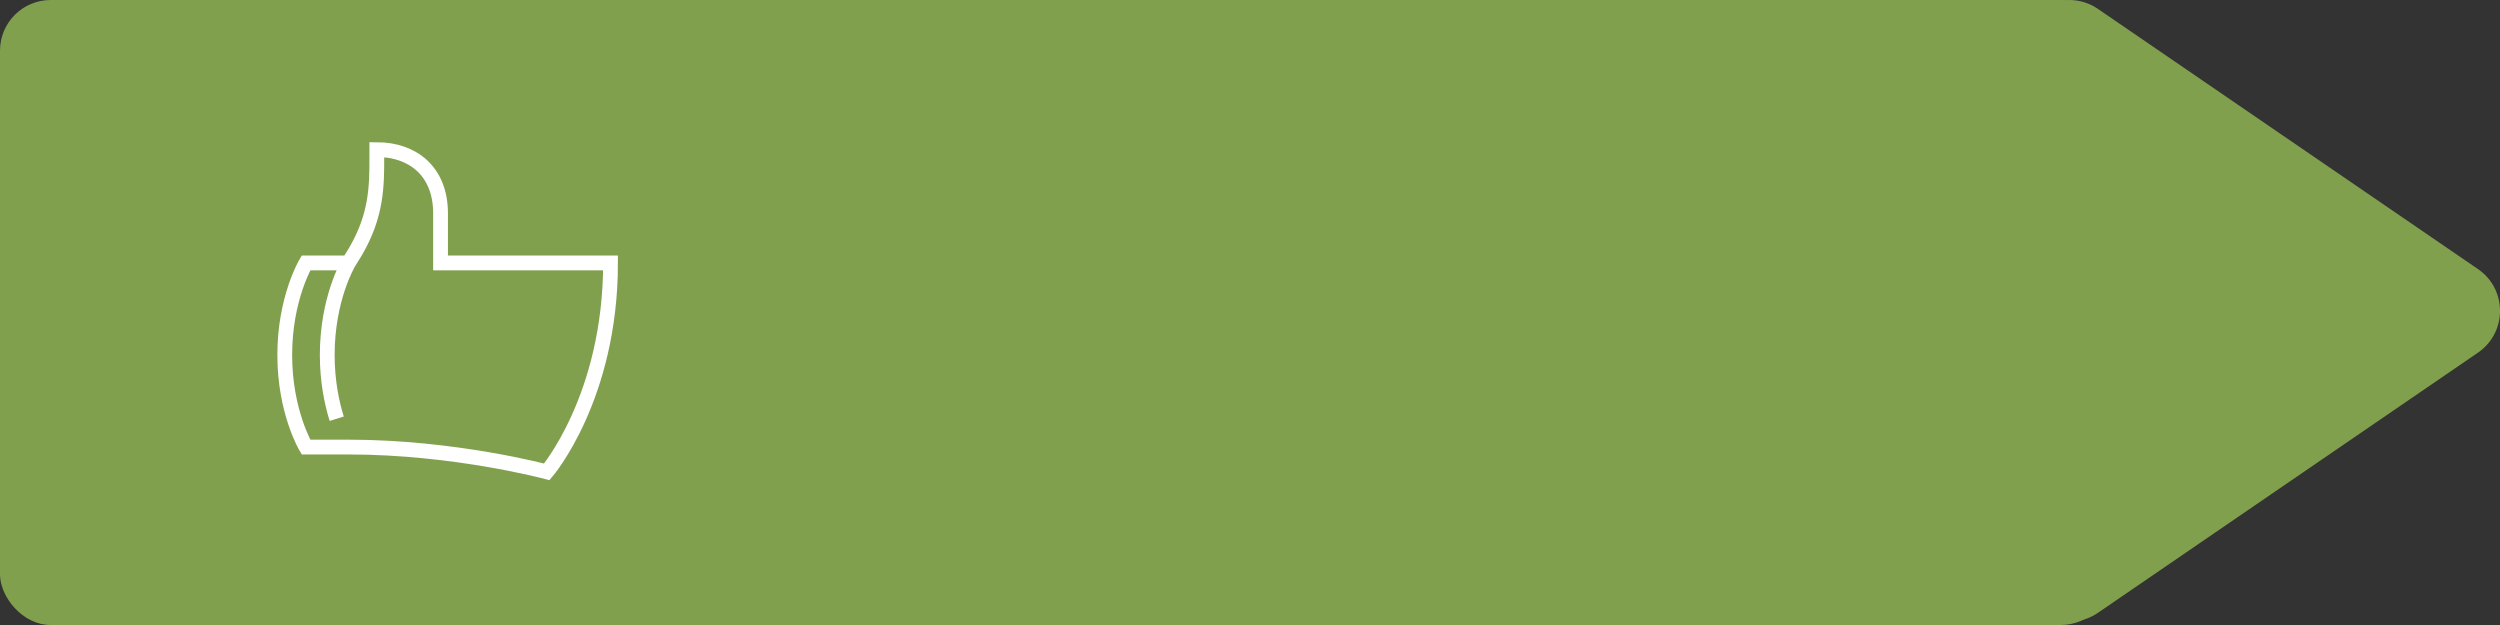
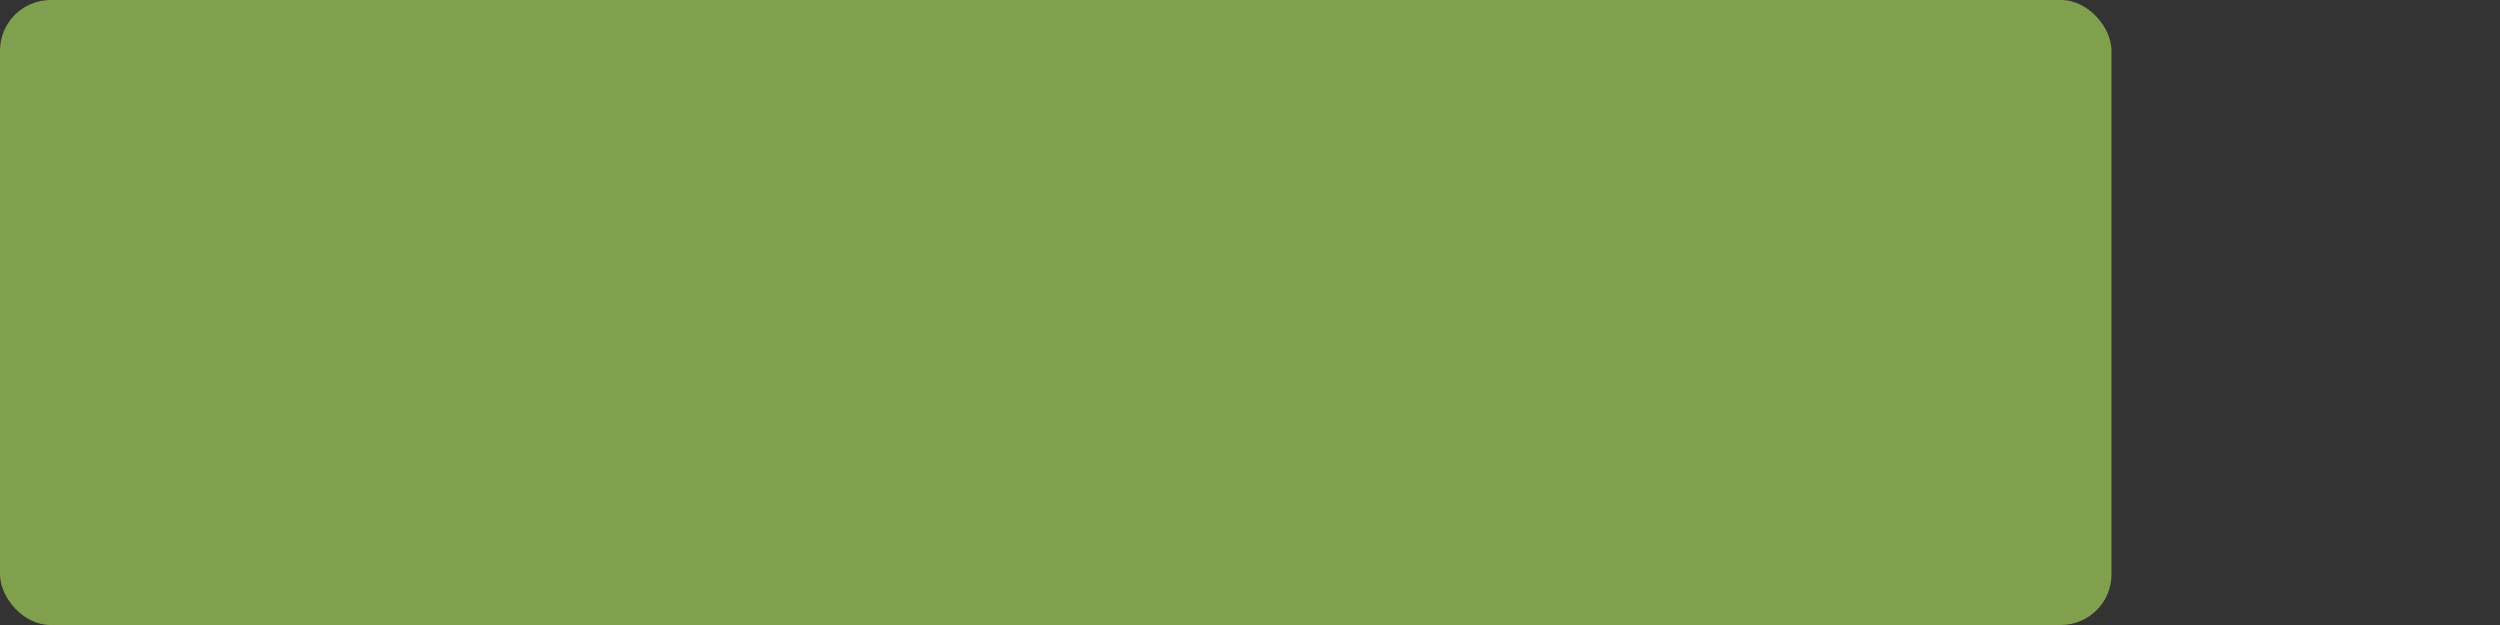
<svg xmlns="http://www.w3.org/2000/svg" width="296" height="74" viewBox="0 0 296 74" fill="none">
  <rect x="0" y="0" width="296" height="74" fill="#333333" stroke="none" />
-   <path d="M241.489 1.135C243.585 -0.378 246.415 -0.378 248.511 1.135L293.511 31.94C296.83 34.335 296.83 39.276 293.511 41.671L248.511 72.477C246.415 73.989 243.585 73.989 241.489 72.477L196.489 41.671C193.17 39.276 193.17 34.335 196.489 31.94L241.489 1.135Z" fill="#81A04D" />
  <rect width="250" height="74" rx="6" fill="#81A04D" />
-   <path d="M41.261 31.13H36.229C36.229 31.13 33.714 35.323 33.714 42.031C33.714 48.74 36.229 52.932 36.229 52.932H41.261C53.839 52.932 64.74 55.867 64.74 55.867C64.74 55.867 72.287 47.063 72.287 31.13H52.161V25.261C52.161 20.229 48.807 17.714 44.615 17.714V18.552C44.615 22.002 44.615 25.452 42.099 29.765L41.261 31.13ZM41.261 31.13C41.261 31.13 38.745 35.323 38.745 42.031C38.745 45.144 39.287 47.717 39.868 49.578" stroke="white" stroke-width="1.75" />
</svg>